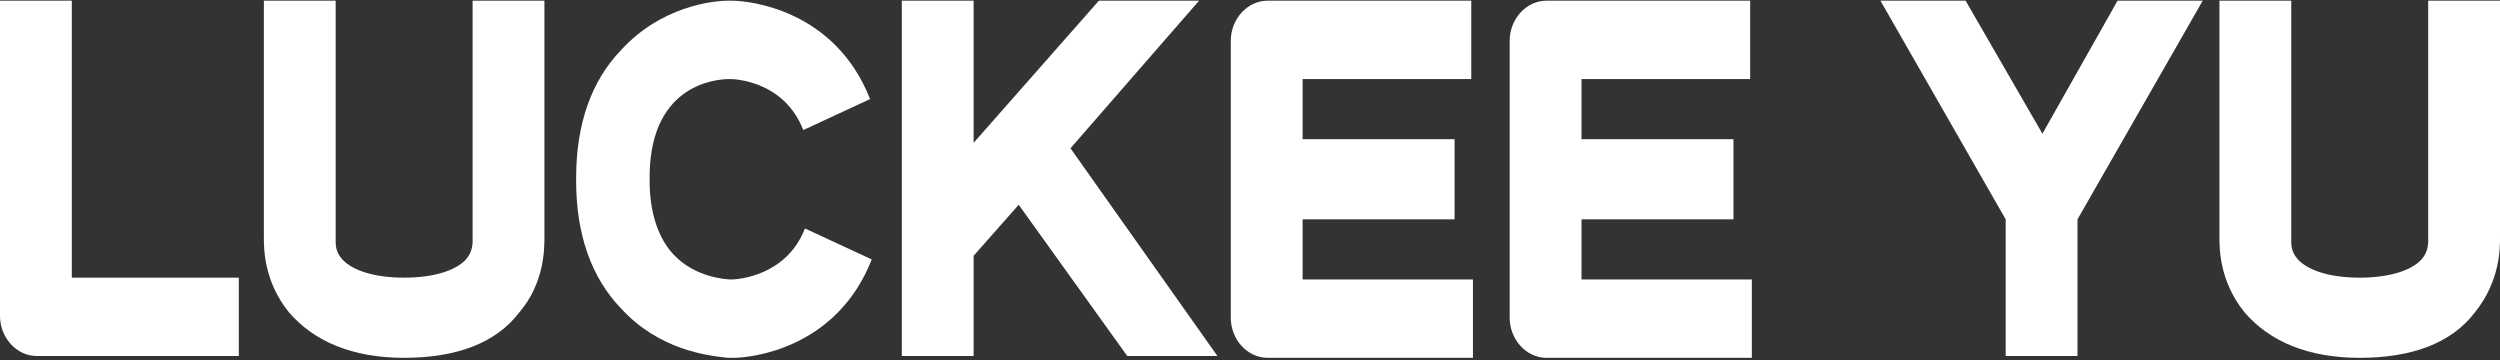
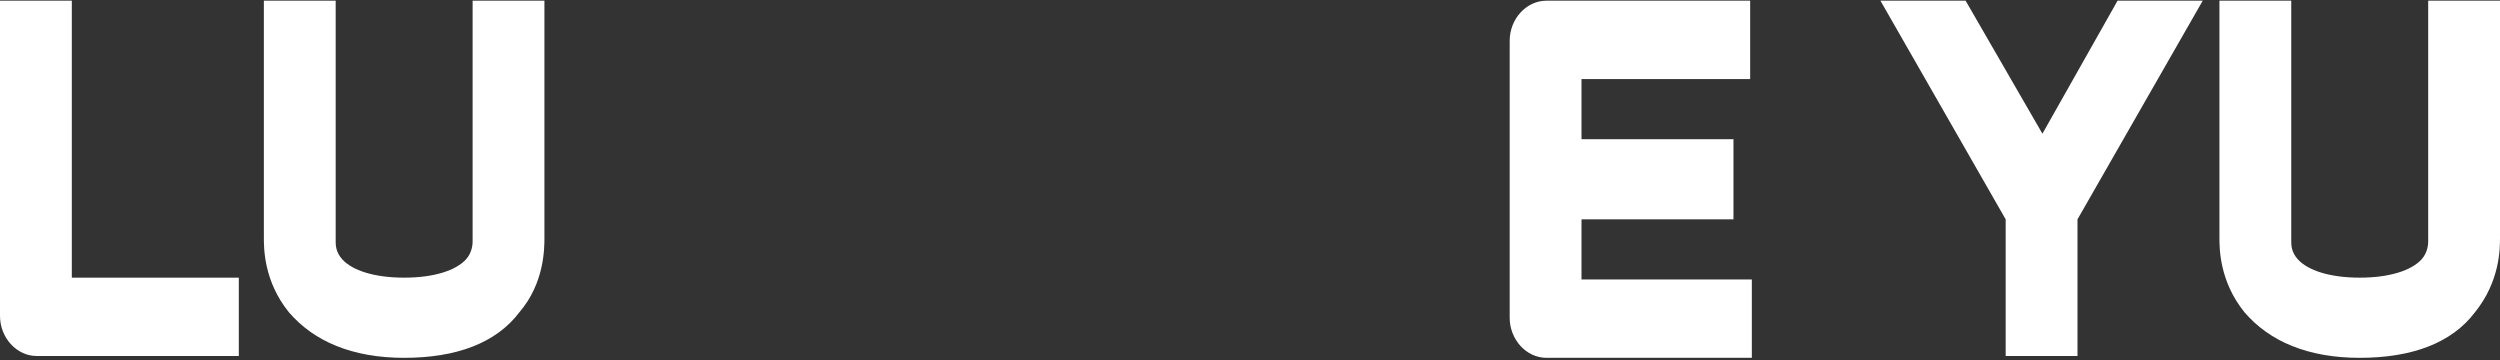
<svg xmlns="http://www.w3.org/2000/svg" width="826" height="119" viewBox="0.0 0.0 826.0 119.0" fill="none">
  <rect x="0.0" y="0.0" width="826.0" height="119.0" fill="#333333" stroke="none" />
  <path d="M0 0.227H23.726V91.737H78.903V117.625H12.139C5.518 117.625 0 111.605 0 104.38V0.227Z" fill="white" />
  <path d="M649.433 0.227L674.815 44.176L699.644 0.227H727.785L686.402 72.472V117.625H662.676V72.472L621.293 0.227H649.433Z" fill="white" />
  <path d="M179.877 0.227H156.151V79.697C156.151 80.299 156.151 83.309 153.944 85.717C150.633 89.329 143.46 91.737 133.529 91.737C123.597 91.737 116.424 89.329 113.113 85.717C110.906 83.309 110.906 80.901 110.906 79.697V0.227H87.18V78.493C87.18 82.105 87.18 92.942 95.456 103.176C103.733 112.809 116.424 118.227 133.529 118.227C150.633 118.227 163.876 113.411 171.601 103.176C179.877 93.544 179.877 82.105 179.877 78.493V0.227Z" fill="white" />
  <path d="M826 0.227V78.493C826 82.105 826 92.942 817.723 103.176C809.999 113.411 796.756 118.227 779.651 118.227C762.546 118.227 749.856 112.809 741.579 103.176C733.303 92.942 733.303 82.105 733.303 78.493V0.227H757.029V79.697C757.029 80.901 757.029 83.309 759.236 85.717C762.546 89.329 769.719 91.737 779.651 91.737C789.583 91.737 796.756 89.329 800.067 85.717C802.274 83.309 802.274 80.299 802.274 79.697V0.227H826Z" fill="white" />
-   <path d="M241.124 26.115C243.882 26.115 259.332 27.319 265.401 42.972L287.472 32.737C275.885 3.237 247.745 0.227 241.675 0.227H240.572C235.606 0.227 218.501 2.033 205.258 16.482C195.327 26.717 190.361 41.166 190.361 58.625V59.829C190.361 77.289 195.327 91.737 205.258 101.972C217.796 115.652 233.795 117.459 239.678 118.124C240.008 118.161 240.308 118.195 240.572 118.227H242.227C248.297 118.227 276.437 115.217 288.024 85.717L265.953 75.482C259.884 91.135 243.882 92.34 241.675 92.34C240.02 92.34 229.536 91.737 222.363 83.911C217.397 78.493 214.639 70.064 214.639 59.829C214.087 28.523 235.606 26.115 241.124 26.115Z" fill="white" />
-   <path d="M363.065 0.227H396.171L353.685 48.993L402.24 117.625H372.445L336.58 67.656L321.682 84.513V117.625H297.956V0.227H321.682V47.186L363.065 0.227Z" fill="white" />
-   <path d="M406.654 13.472V104.982C406.654 112.207 412.172 118.227 418.793 118.227H486.661V92.34H430.38V72.472H480.591V45.982H430.38V26.115H486.109V0.227H418.793C412.172 0.227 406.654 6.248 406.654 13.472Z" fill="white" />
  <path d="M498.8 104.982V13.472C498.8 6.248 504.318 0.227 510.939 0.227H578.255V26.115H522.526V45.982H572.737V72.472H522.526V92.34H578.807V118.227H510.939C504.318 118.227 498.8 112.207 498.8 104.982Z" fill="white" />
</svg>